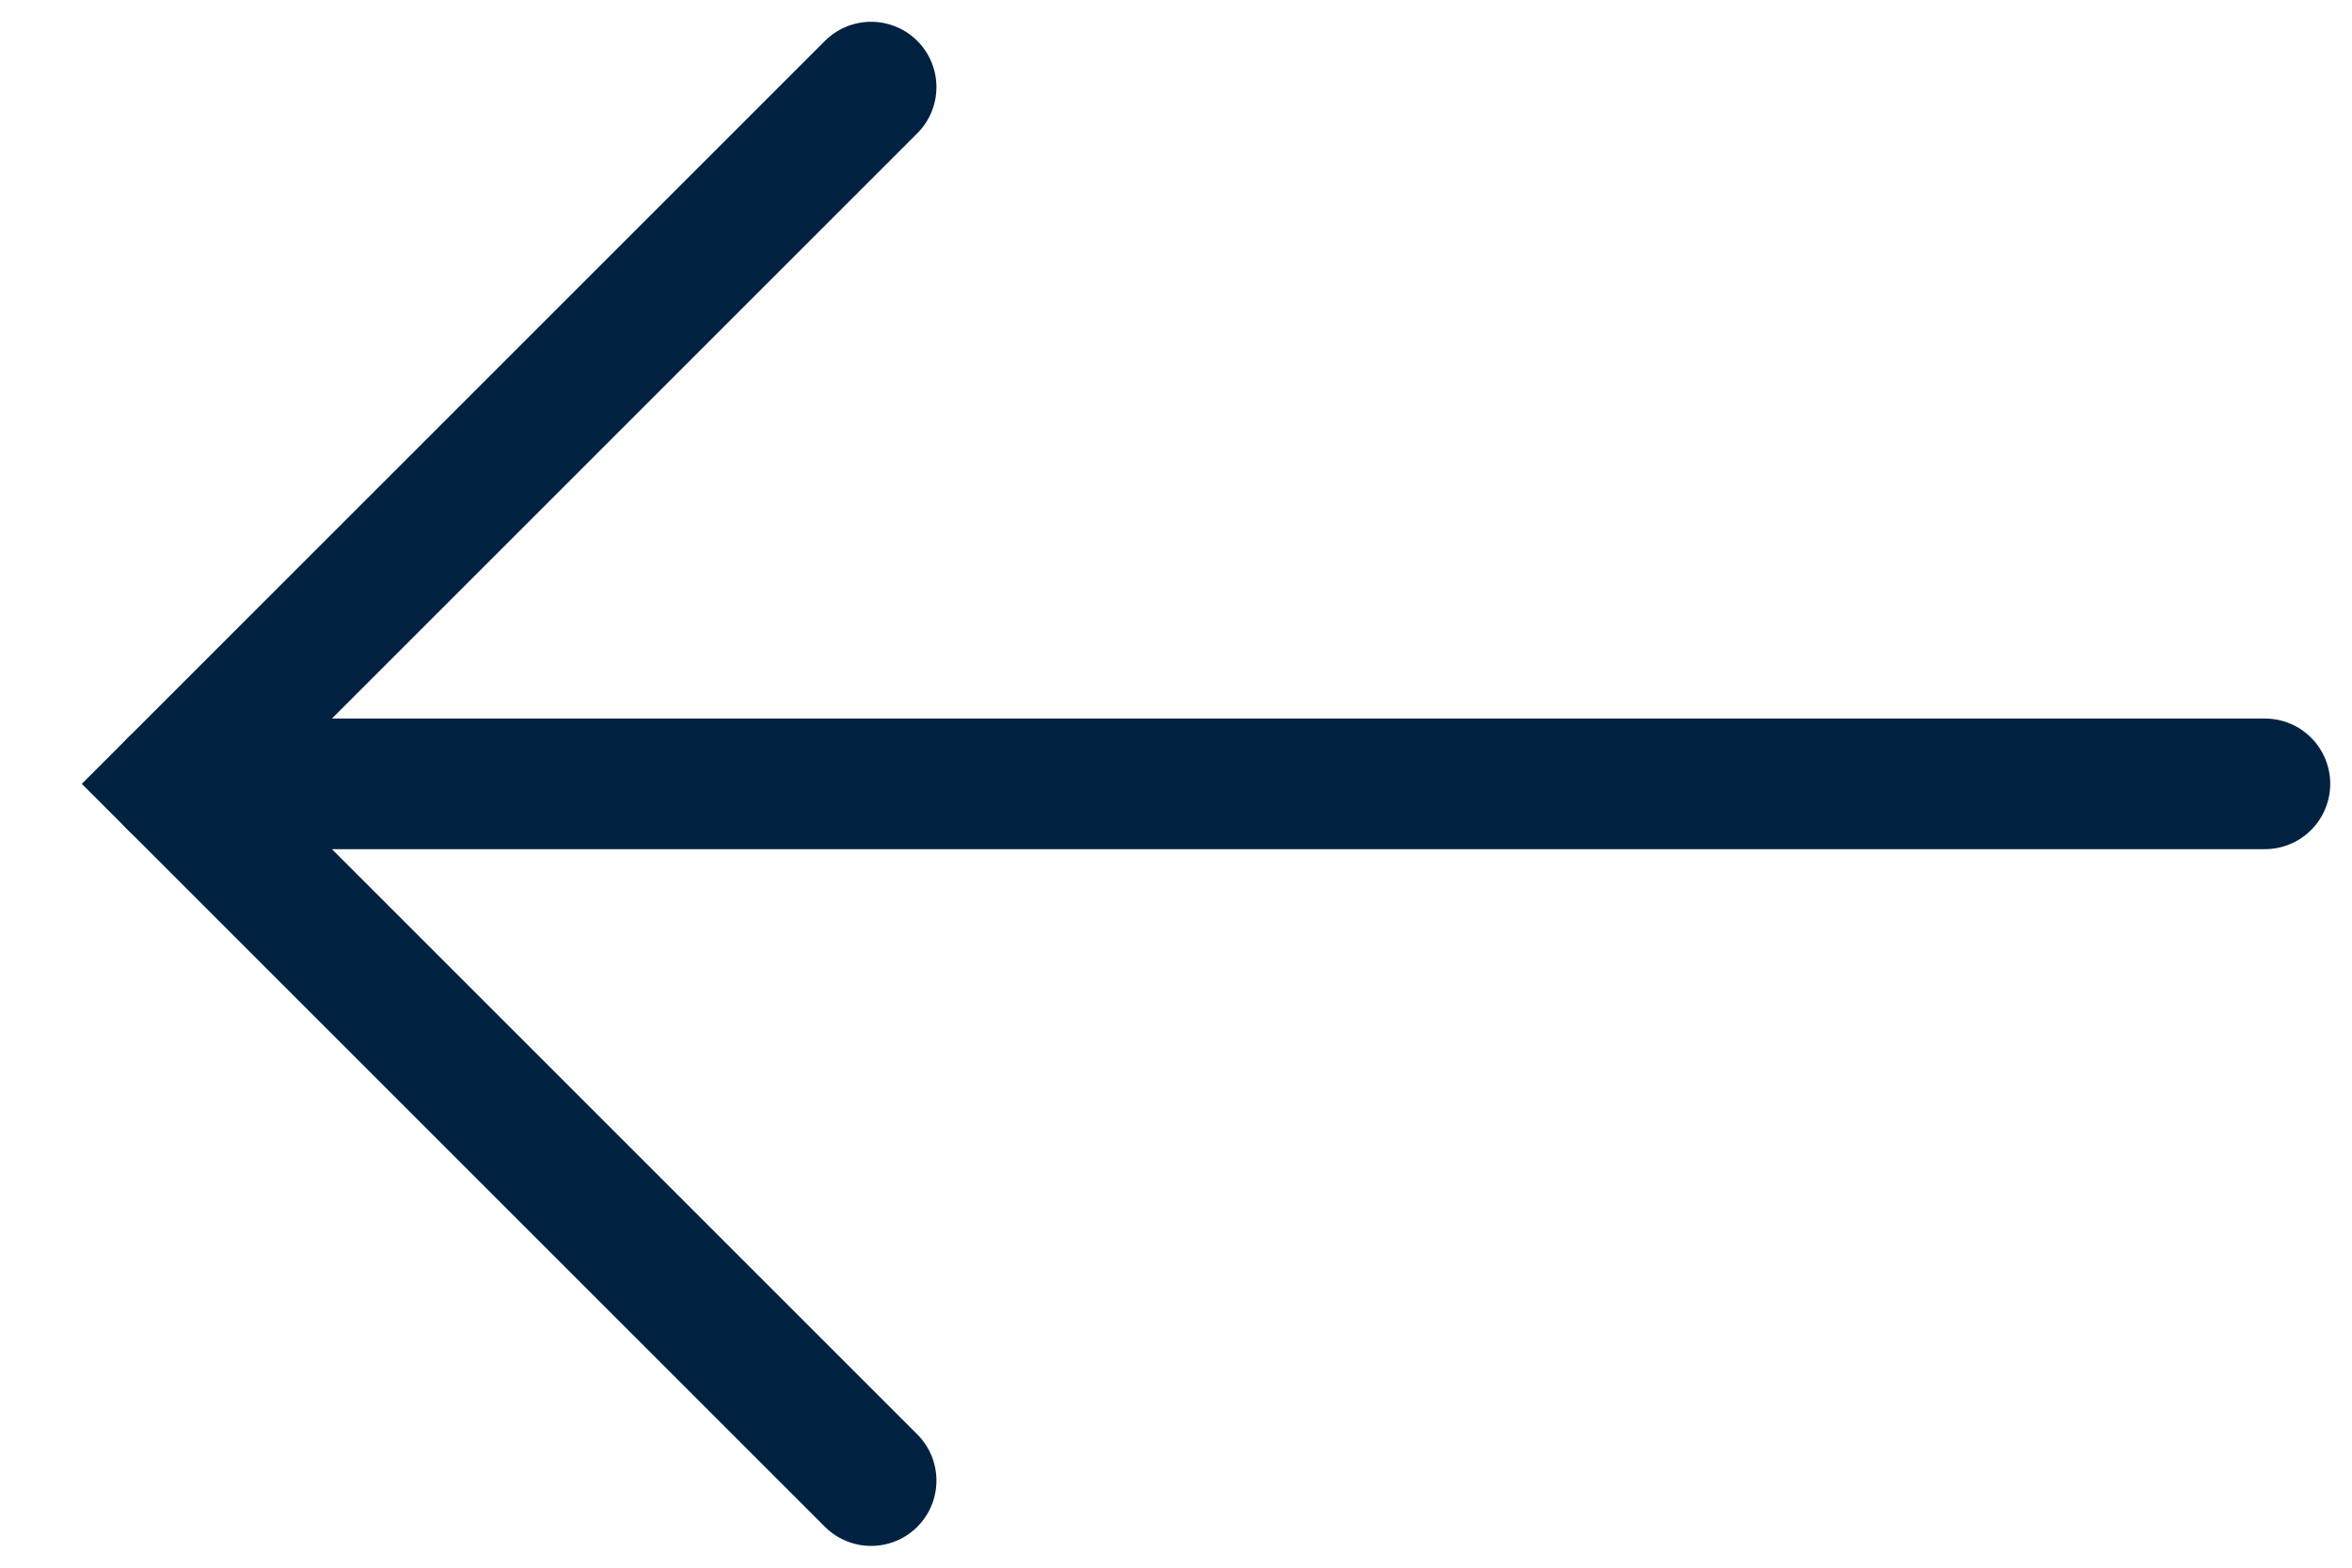
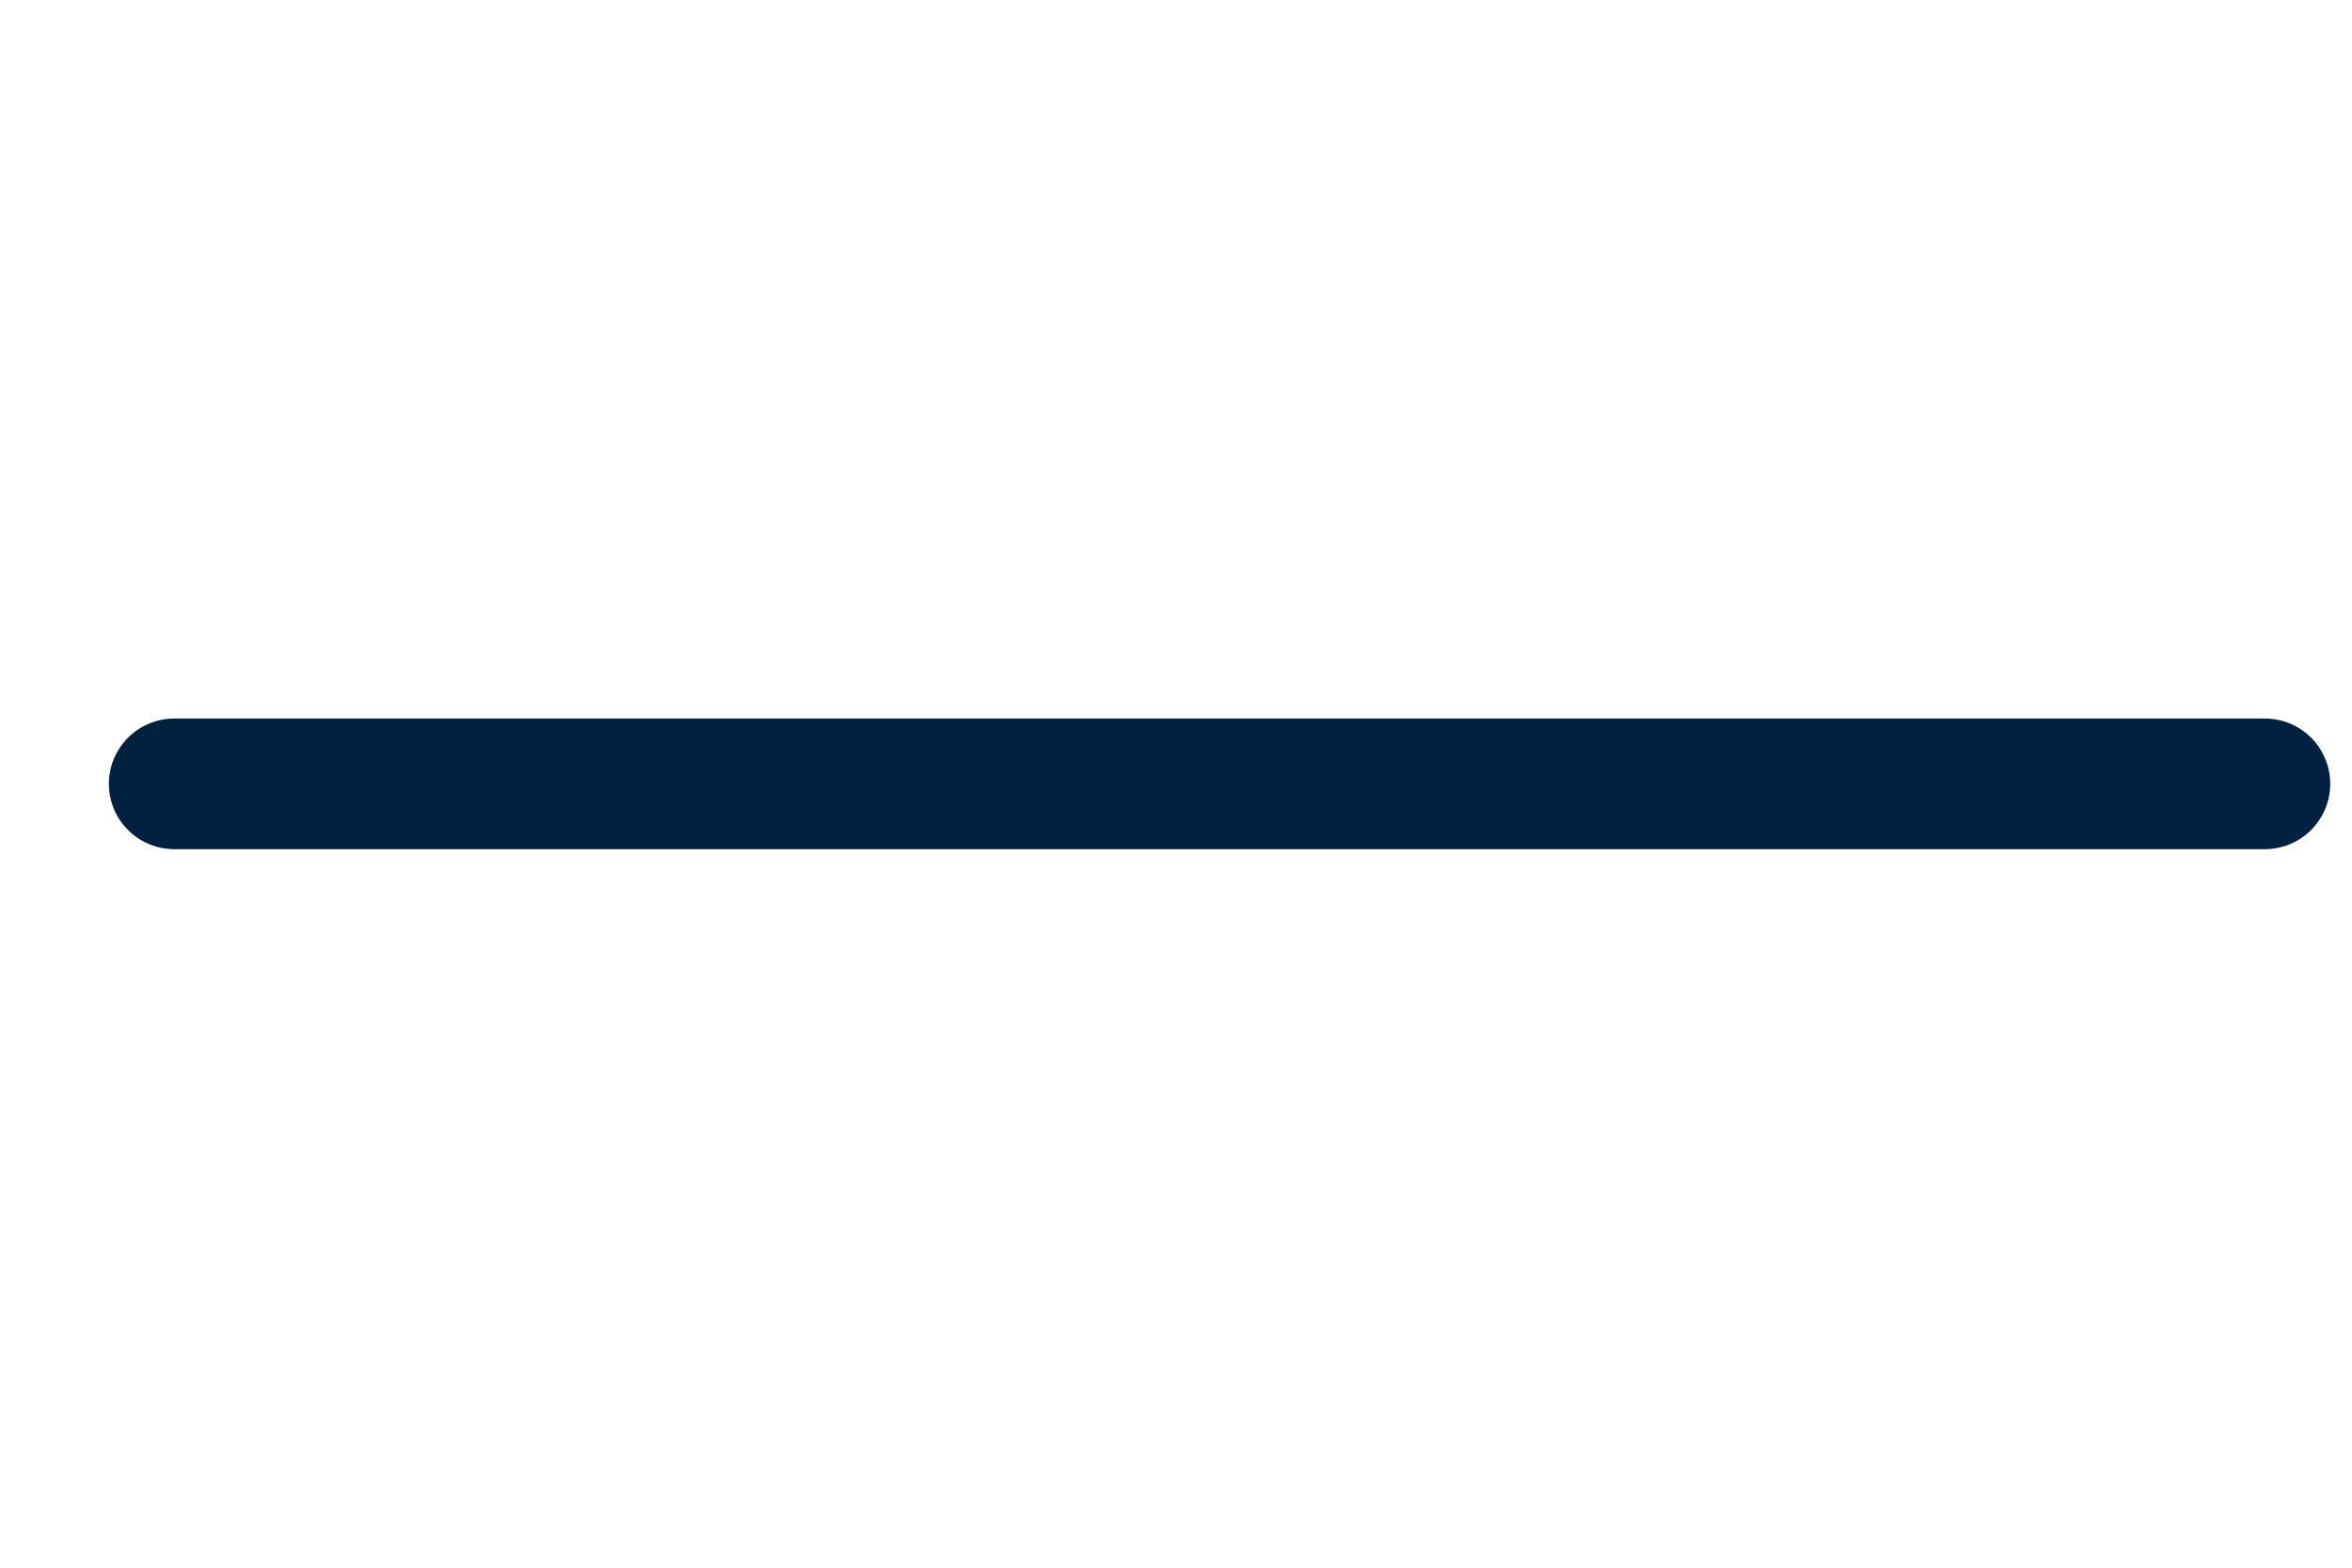
<svg xmlns="http://www.w3.org/2000/svg" width="27" height="18" viewBox="0 0 27 18" fill="none">
  <path d="M26 9L2 9" stroke="#002240" stroke-width="1.5" stroke-linecap="round" />
-   <path d="M10 1L2 9L10 17" stroke="#002240" stroke-width="1.5" stroke-linecap="round" />
</svg>